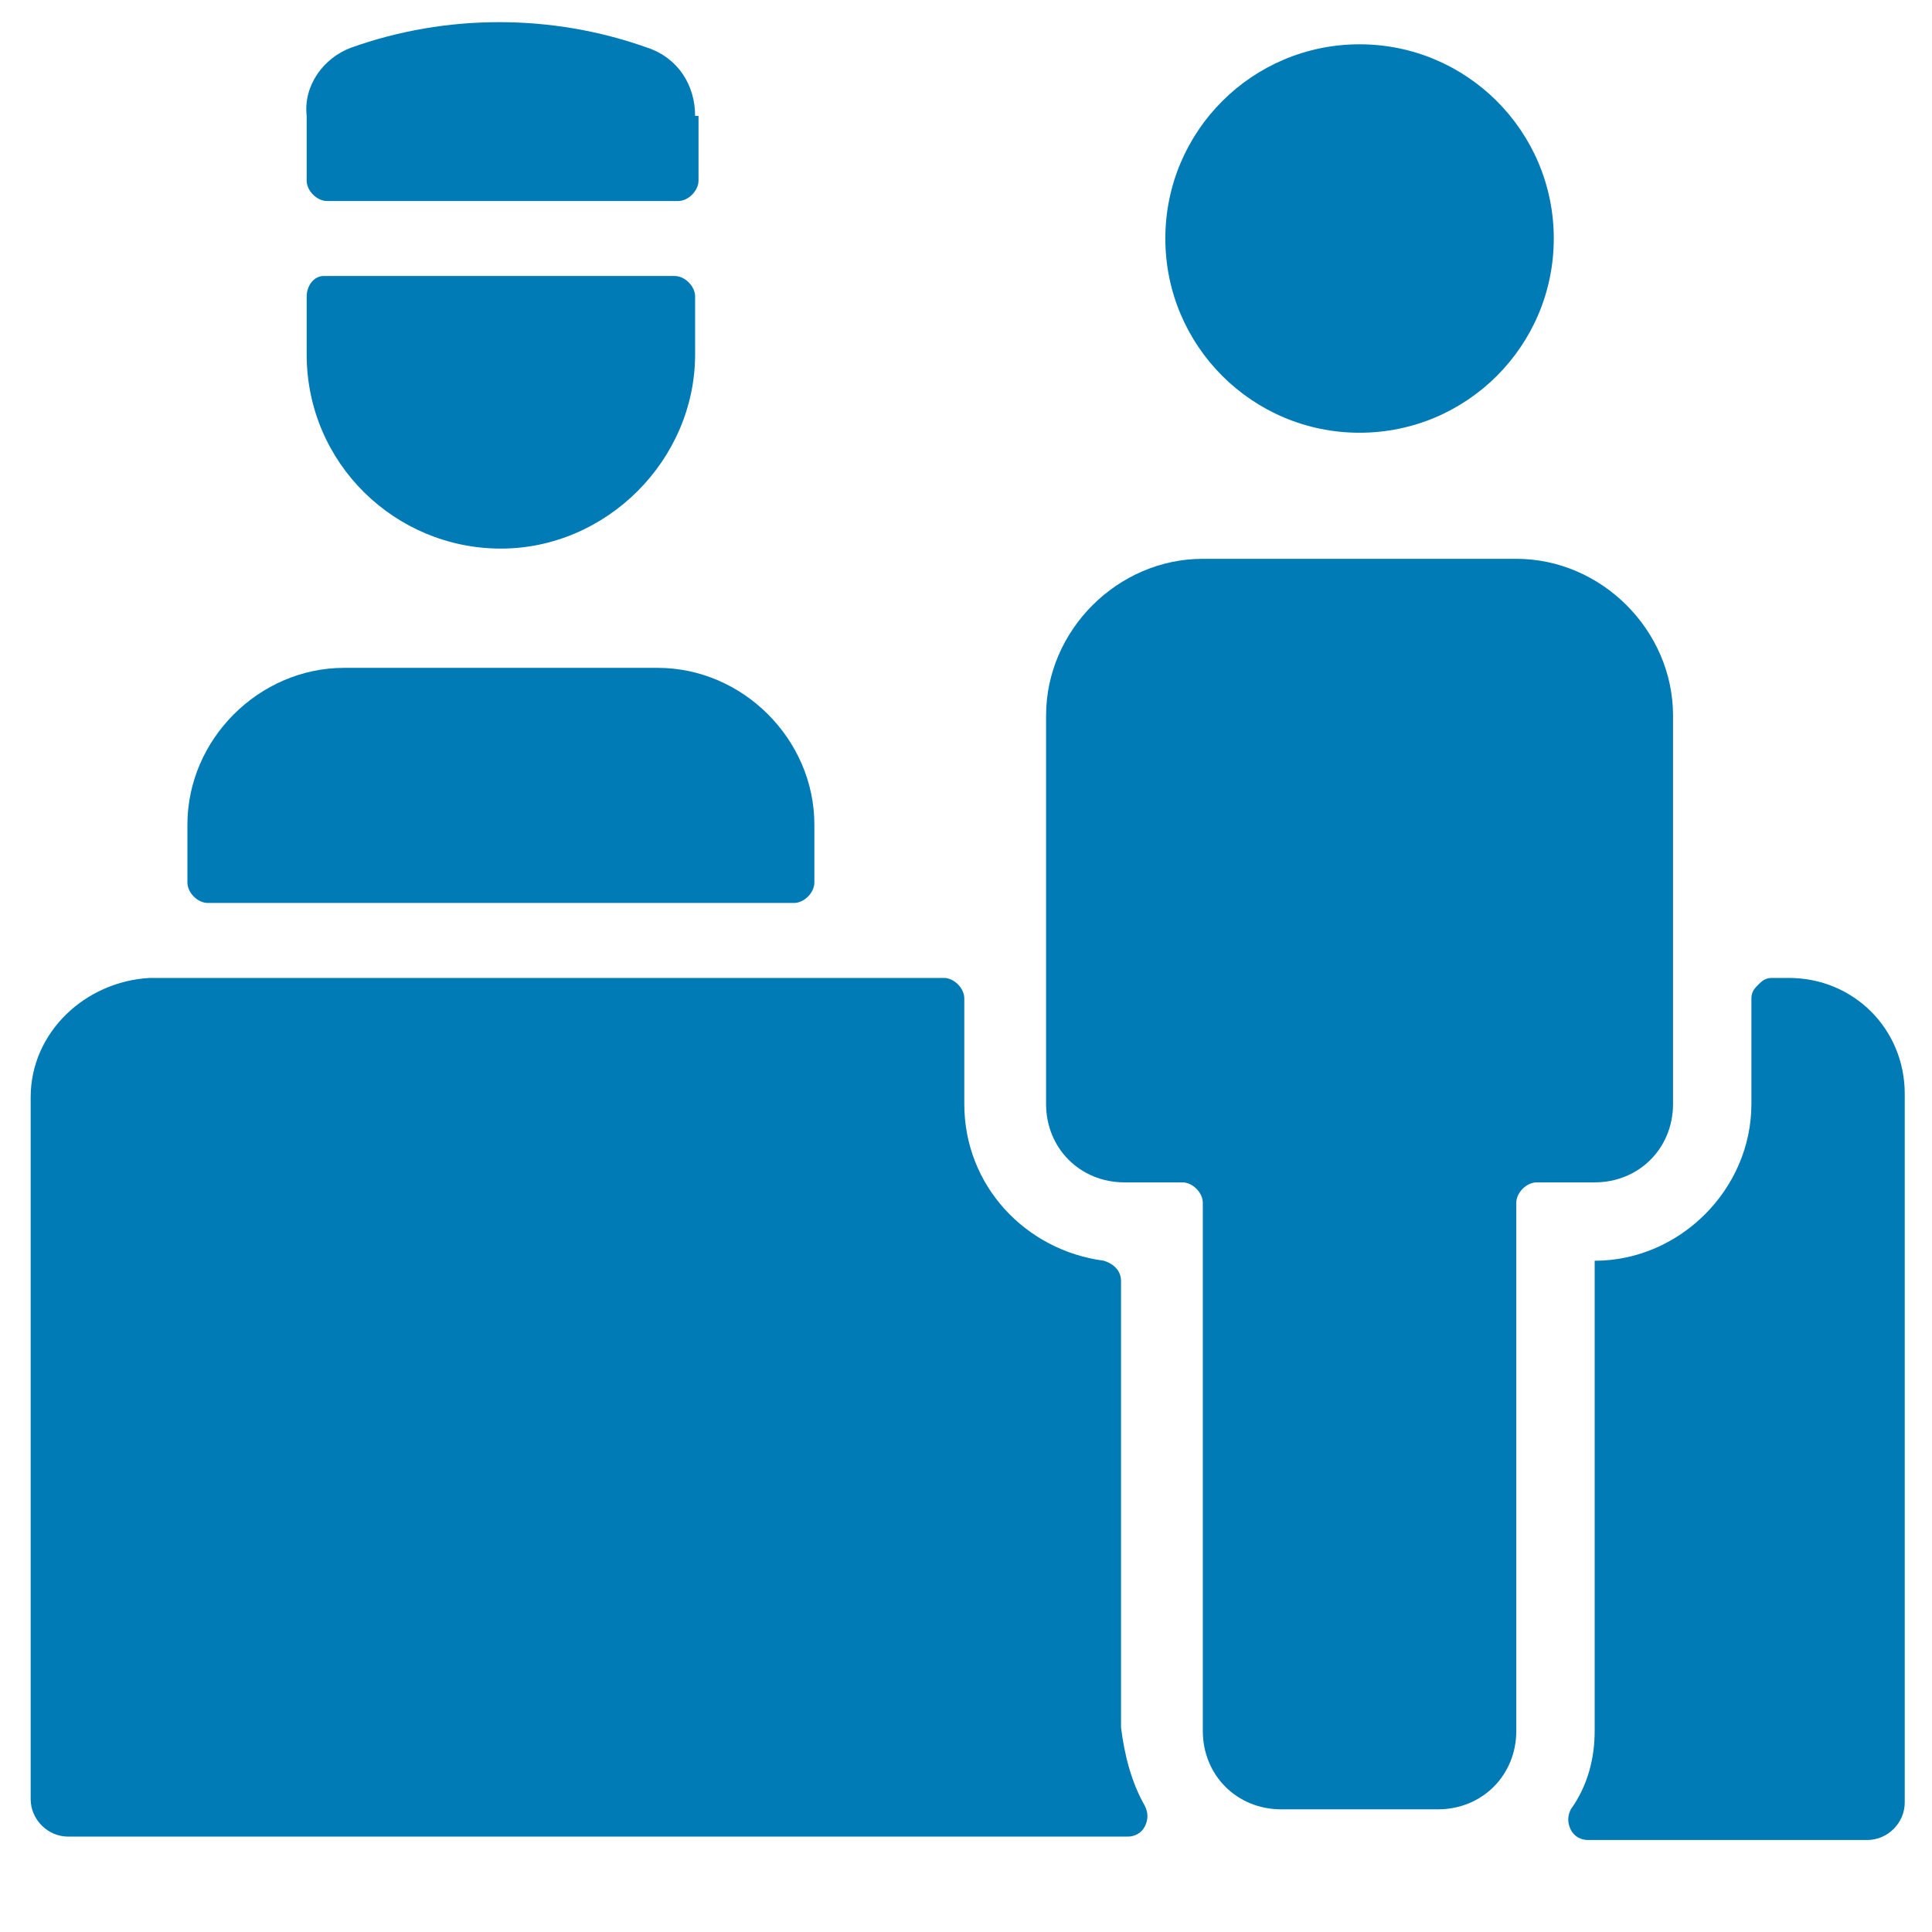
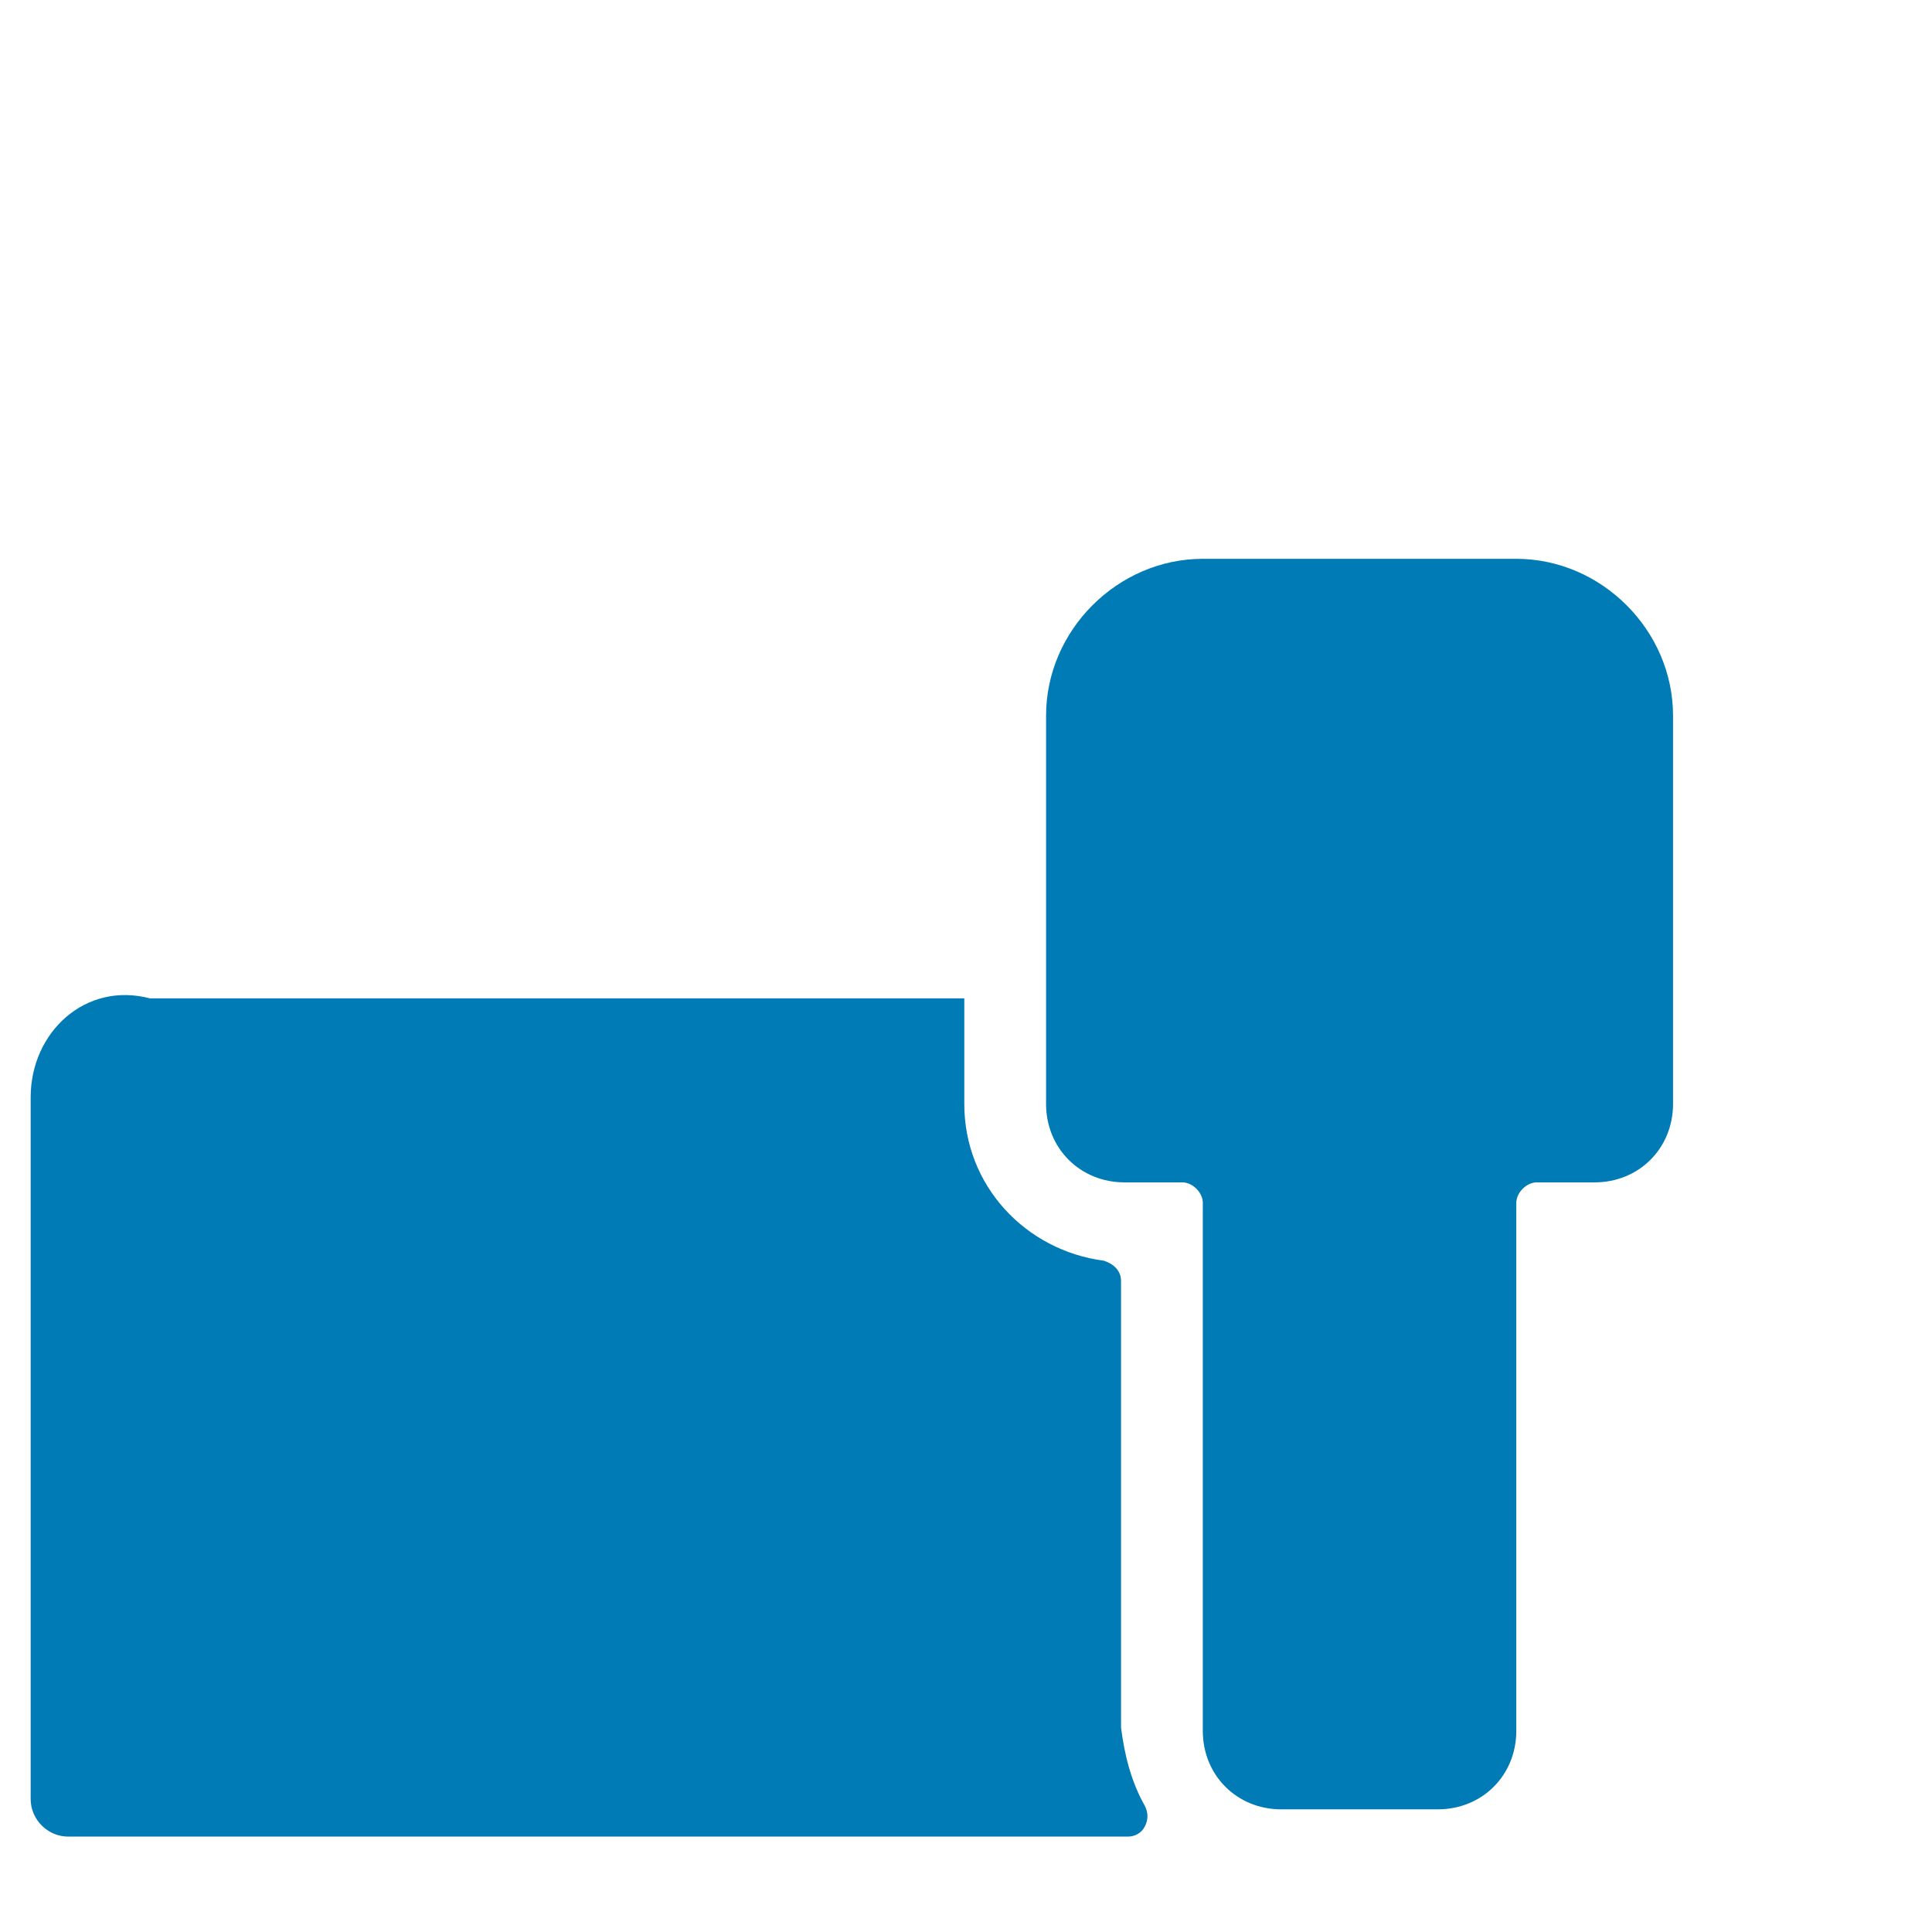
<svg xmlns="http://www.w3.org/2000/svg" version="1.1" id="Ebene_1" x="0px" y="0px" viewBox="0 0 56.7 56.7" style="enable-background:new 0 0 56.7 56.7;" xml:space="preserve">
  <style type="text/css">
	.st0{fill:#007BB5;}
</style>
  <g>
-     <path class="st0" d="M0.9,32.2v20.6c0,0.6,0.5,1.1,1.1,1.1h31.1c0.2,0,0.4-0.1,0.5-0.3c0.1-0.2,0.1-0.4,0-0.6   c-0.4-0.7-0.6-1.5-0.7-2.3V37.6c0-0.3-0.2-0.5-0.5-0.6c-2.3-0.3-4.1-2.2-4.1-4.6v-3.1c0-0.3-0.3-0.6-0.6-0.6H4.4   C2.5,28.8,0.9,30.3,0.9,32.2z" />
-     <path class="st0" d="M51.4,32.4c0,2.5-2.1,4.6-4.6,4.6c0,0,0,0,0,0l0,0v13.8c0,0.8-0.2,1.6-0.7,2.3c-0.1,0.2-0.1,0.4,0,0.6   c0.1,0.2,0.3,0.3,0.5,0.3h8.2c0.6,0,1.1-0.5,1.1-1.1V32.1c0-1.9-1.5-3.4-3.4-3.4H52c-0.2,0-0.3,0.1-0.4,0.2   c-0.1,0.1-0.2,0.2-0.2,0.4V32.4z" />
-     <path class="st0" d="M23.9,24.2c0-2.5-2.1-4.6-4.6-4.6h-9.2c-2.5,0-4.6,2.1-4.6,4.6v1.7c0,0.3,0.3,0.6,0.6,0.6h17.2   c0.3,0,0.6-0.3,0.6-0.6V24.2z" />
-     <circle class="st0" cx="39.9" cy="7" r="5.7" />
+     <path class="st0" d="M0.9,32.2v20.6c0,0.6,0.5,1.1,1.1,1.1h31.1c0.2,0,0.4-0.1,0.5-0.3c0.1-0.2,0.1-0.4,0-0.6   c-0.4-0.7-0.6-1.5-0.7-2.3V37.6c0-0.3-0.2-0.5-0.5-0.6c-2.3-0.3-4.1-2.2-4.1-4.6v-3.1H4.4   C2.5,28.8,0.9,30.3,0.9,32.2z" />
    <path class="st0" d="M30.7,32.4c0,1.3,1,2.3,2.3,2.3h1.7c0.3,0,0.6,0.3,0.6,0.6v15.5c0,1.3,1,2.3,2.3,2.3h4.6c1.3,0,2.3-1,2.3-2.3   V35.3c0-0.3,0.3-0.6,0.6-0.6h1.7c1.3,0,2.3-1,2.3-2.3V21c0-2.5-2.1-4.6-4.6-4.6h-9.2c-2.5,0-4.6,2.1-4.6,4.6V32.4z" />
-     <path class="st0" d="M9,10.4c0,3.2,2.6,5.7,5.7,5.7s5.7-2.6,5.7-5.7V8.7c0-0.3-0.3-0.6-0.6-0.6H9.5C9.2,8.1,9,8.4,9,8.7V10.4z" />
-     <path class="st0" d="M20.4,3.4c0-0.9-0.5-1.7-1.4-2c-2.8-1-5.9-1-8.7,0C9.5,1.7,8.9,2.5,9,3.4v1.9c0,0.3,0.3,0.6,0.6,0.6h10.3   c0.3,0,0.6-0.3,0.6-0.6V3.4z" />
  </g>
</svg>